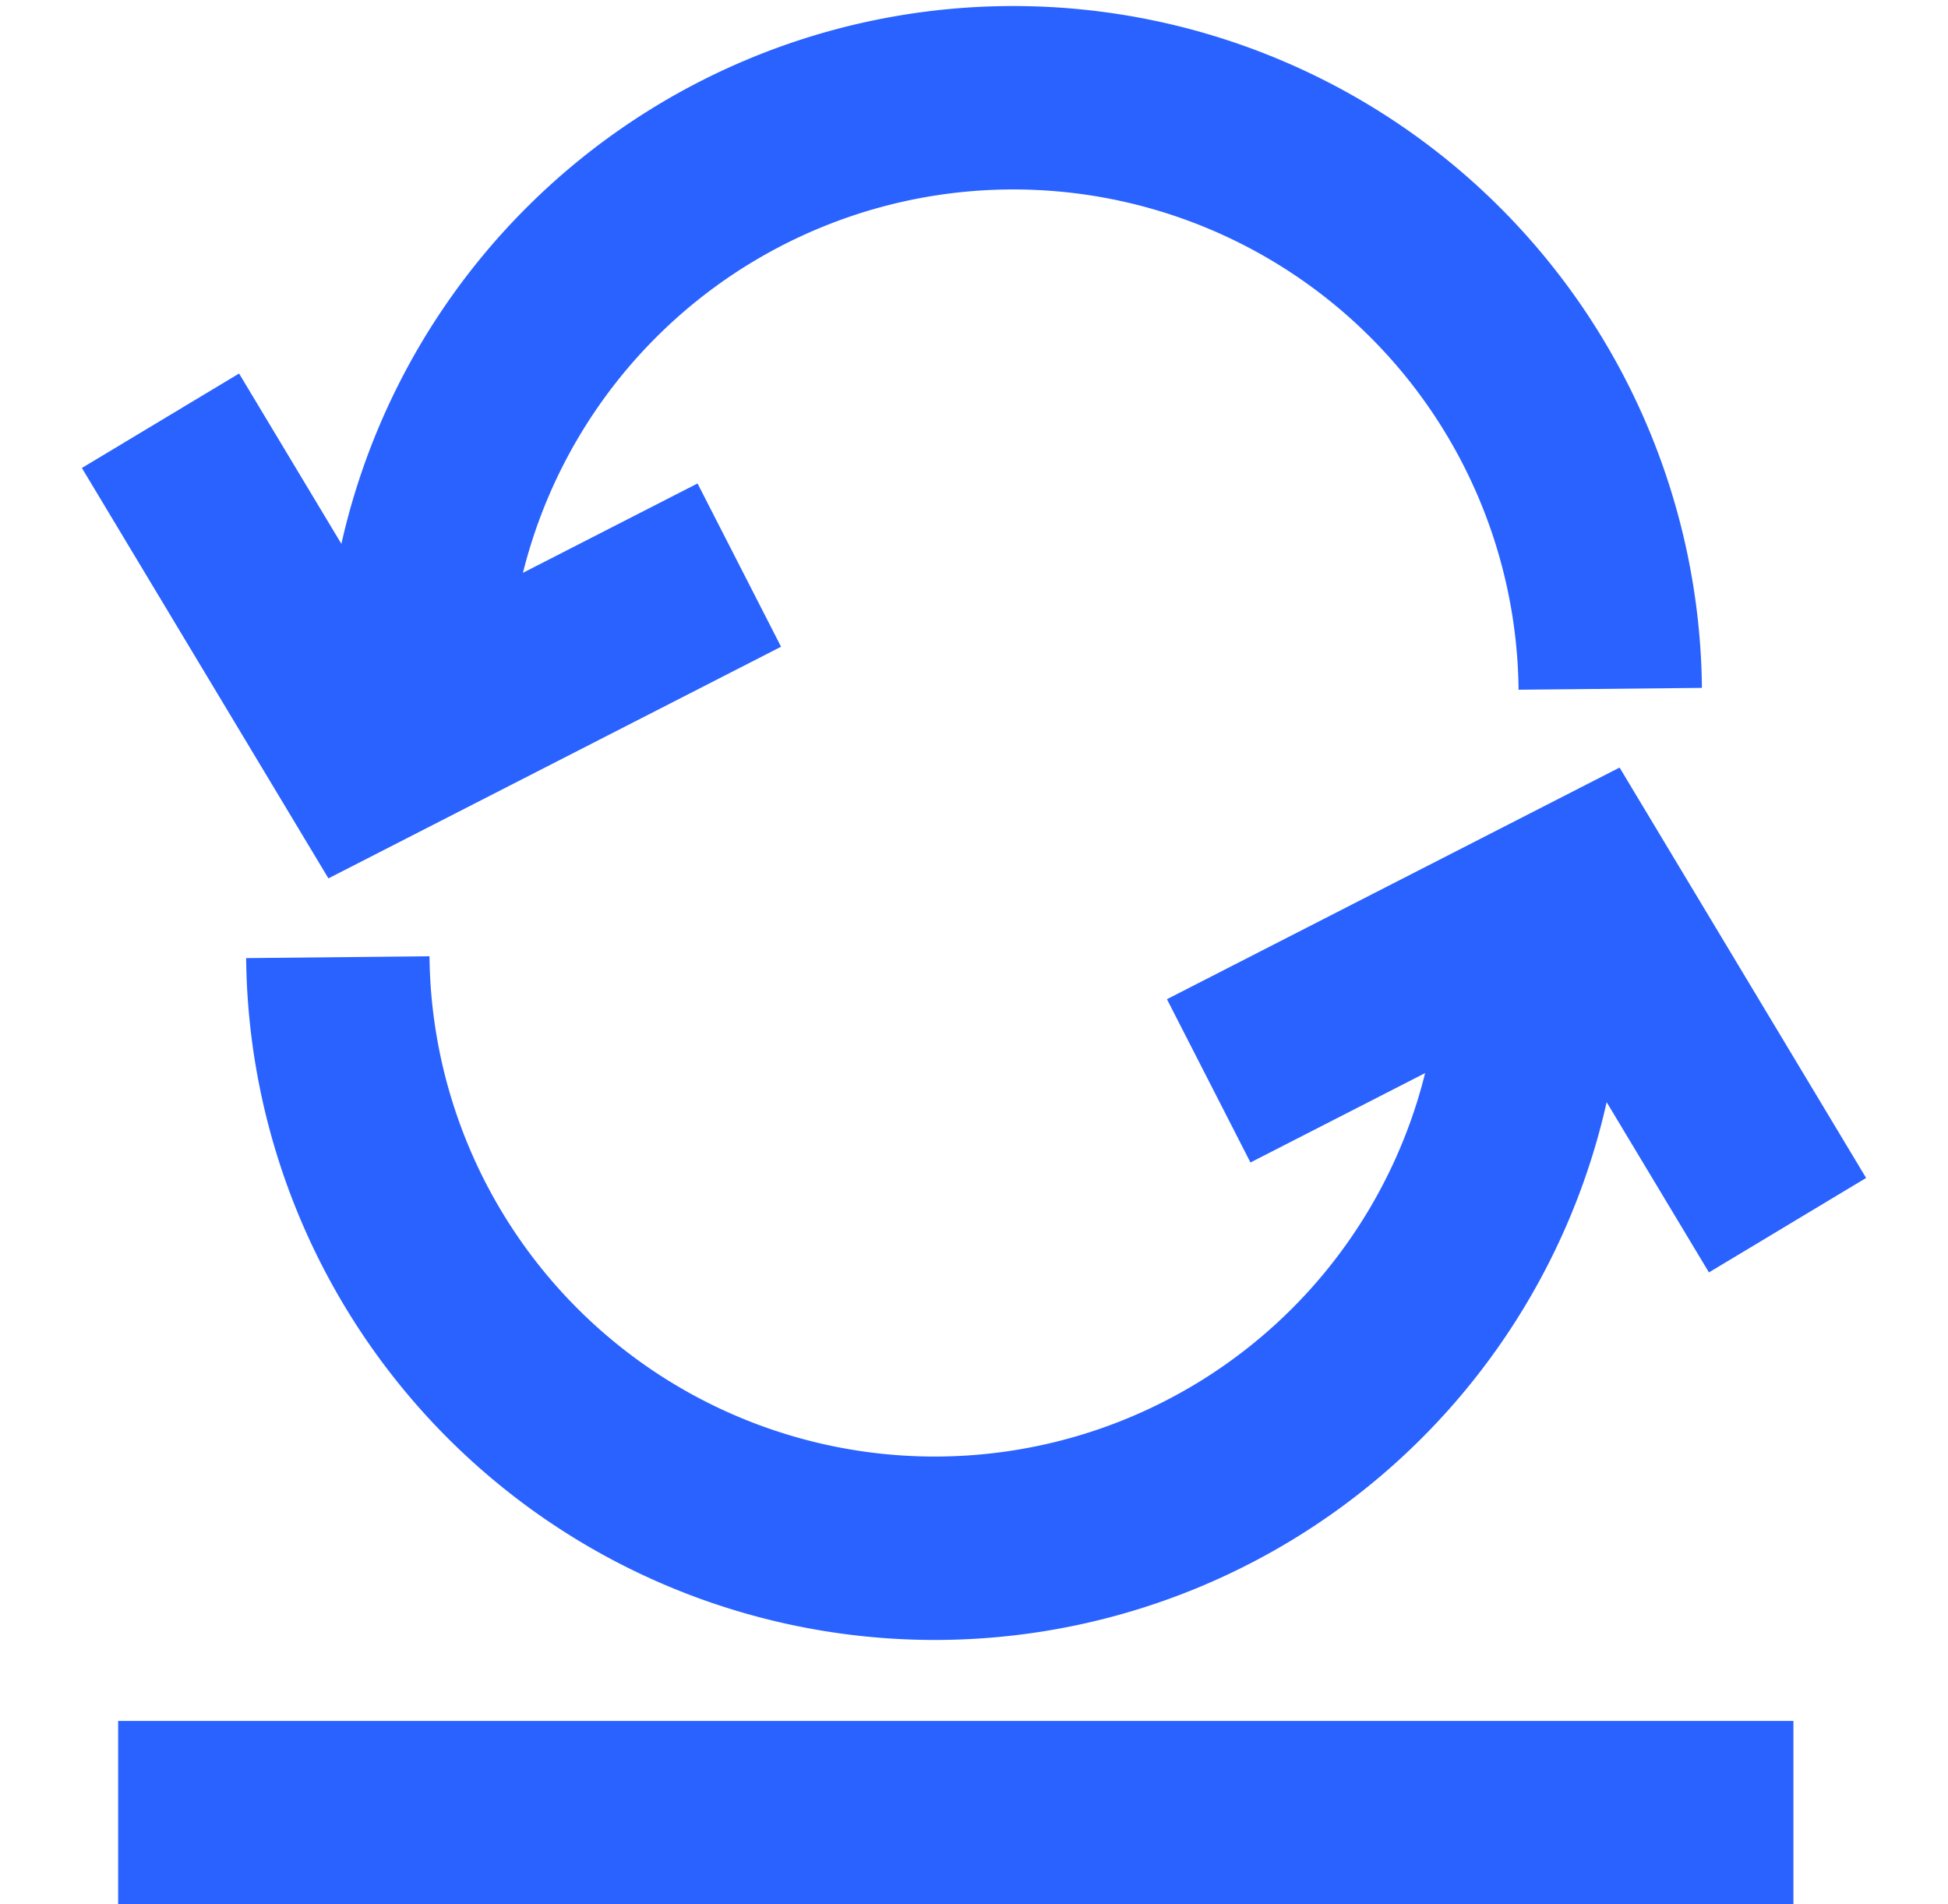
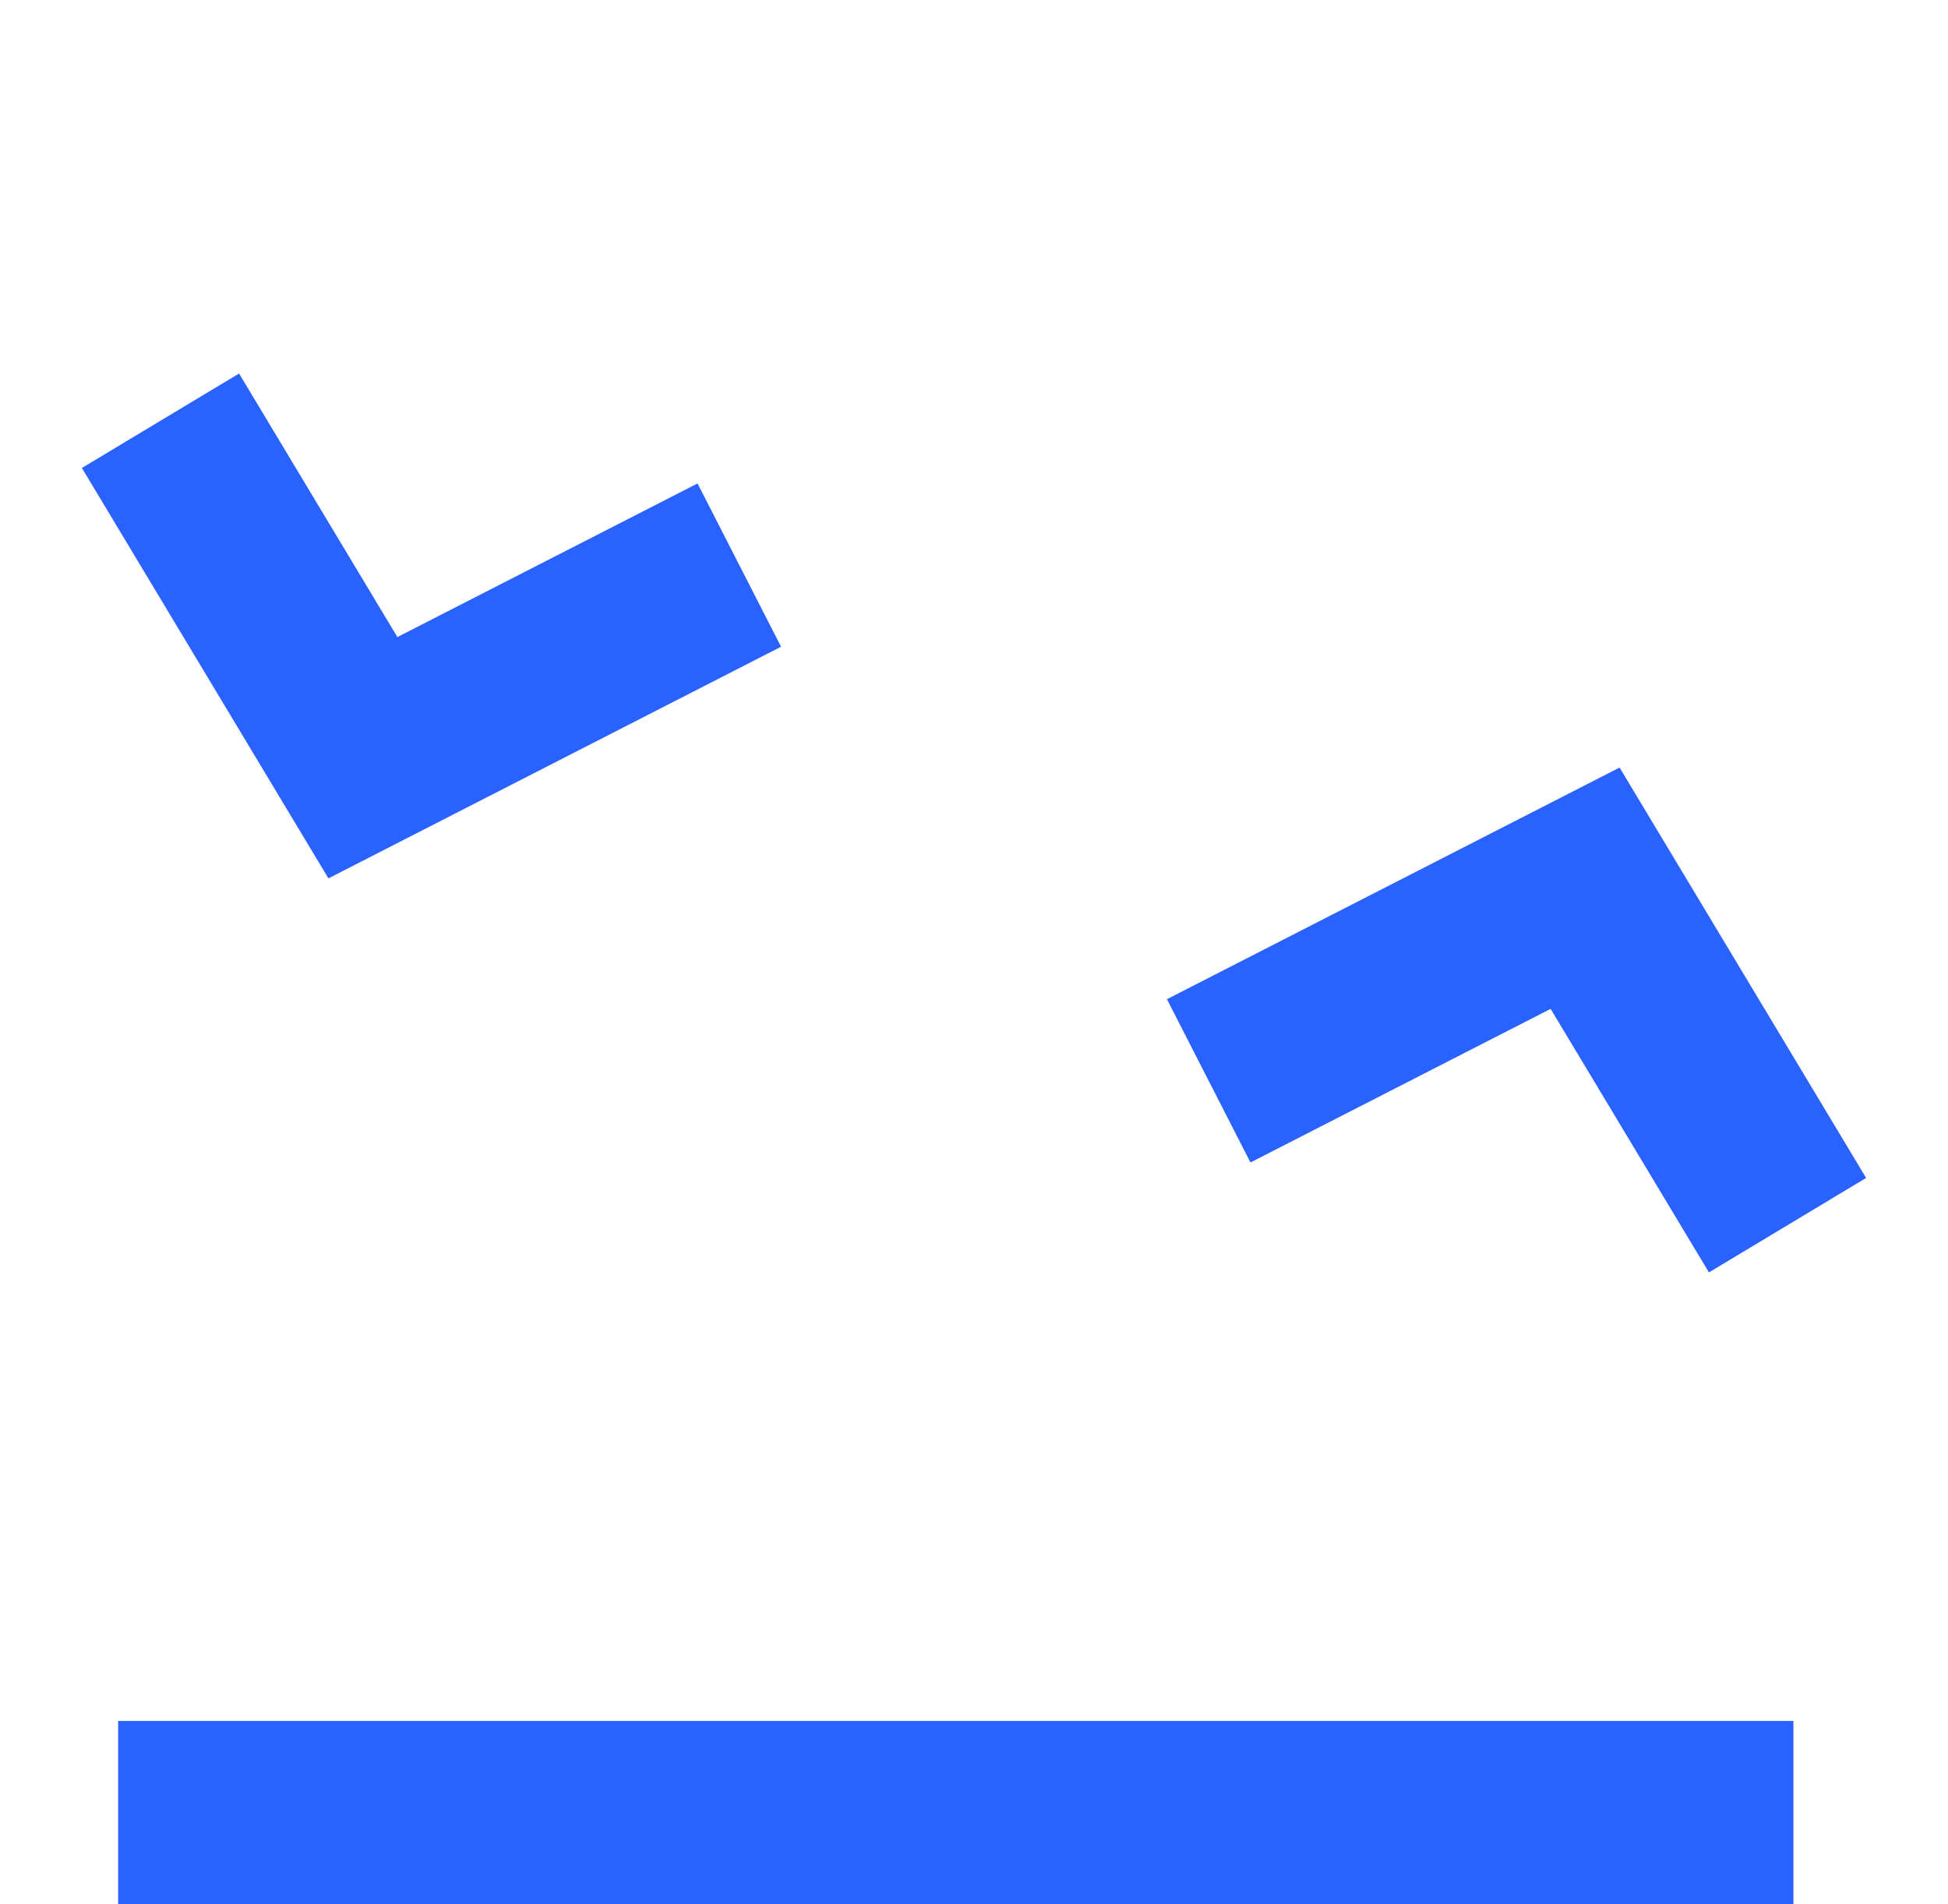
<svg xmlns="http://www.w3.org/2000/svg" width="31.871" height="31.15" viewBox="0 0 31.871 31.15">
  <g id="Gruppe_930" data-name="Gruppe 930" transform="translate(-227.157 -542.301)">
    <line id="Linie_83" data-name="Linie 83" x1="27.409" transform="translate(229.09 571.951)" fill="none" stroke="#2962ff" stroke-width="3" />
    <path id="Pfad_337" data-name="Pfad 337" d="M18220.883,839.108l4.547-4.547-4.547-5.213" transform="translate(5451.996 -16927.463) rotate(104)" fill="none" stroke="#2962ff" stroke-width="3" />
    <path id="Pfad_344" data-name="Pfad 344" d="M18220.883,839.108l4.547-4.547-4.547-5.213" transform="translate(-4965.811 18038.988) rotate(-76)" fill="none" stroke="#2962ff" stroke-width="3" />
-     <path id="Pfad_342" data-name="Pfad 342" d="M.5,10.267a9.767,9.767,0,0,1,19.533,0" transform="translate(233.469 543.301)" fill="none" stroke="#2962ff" stroke-width="3" />
-     <path id="Pfad_343" data-name="Pfad 343" d="M.5,10.267a9.767,9.767,0,0,1,19.533,0" transform="translate(252.717 568.225) rotate(180)" fill="none" stroke="#2962ff" stroke-width="3" />
  </g>
</svg>